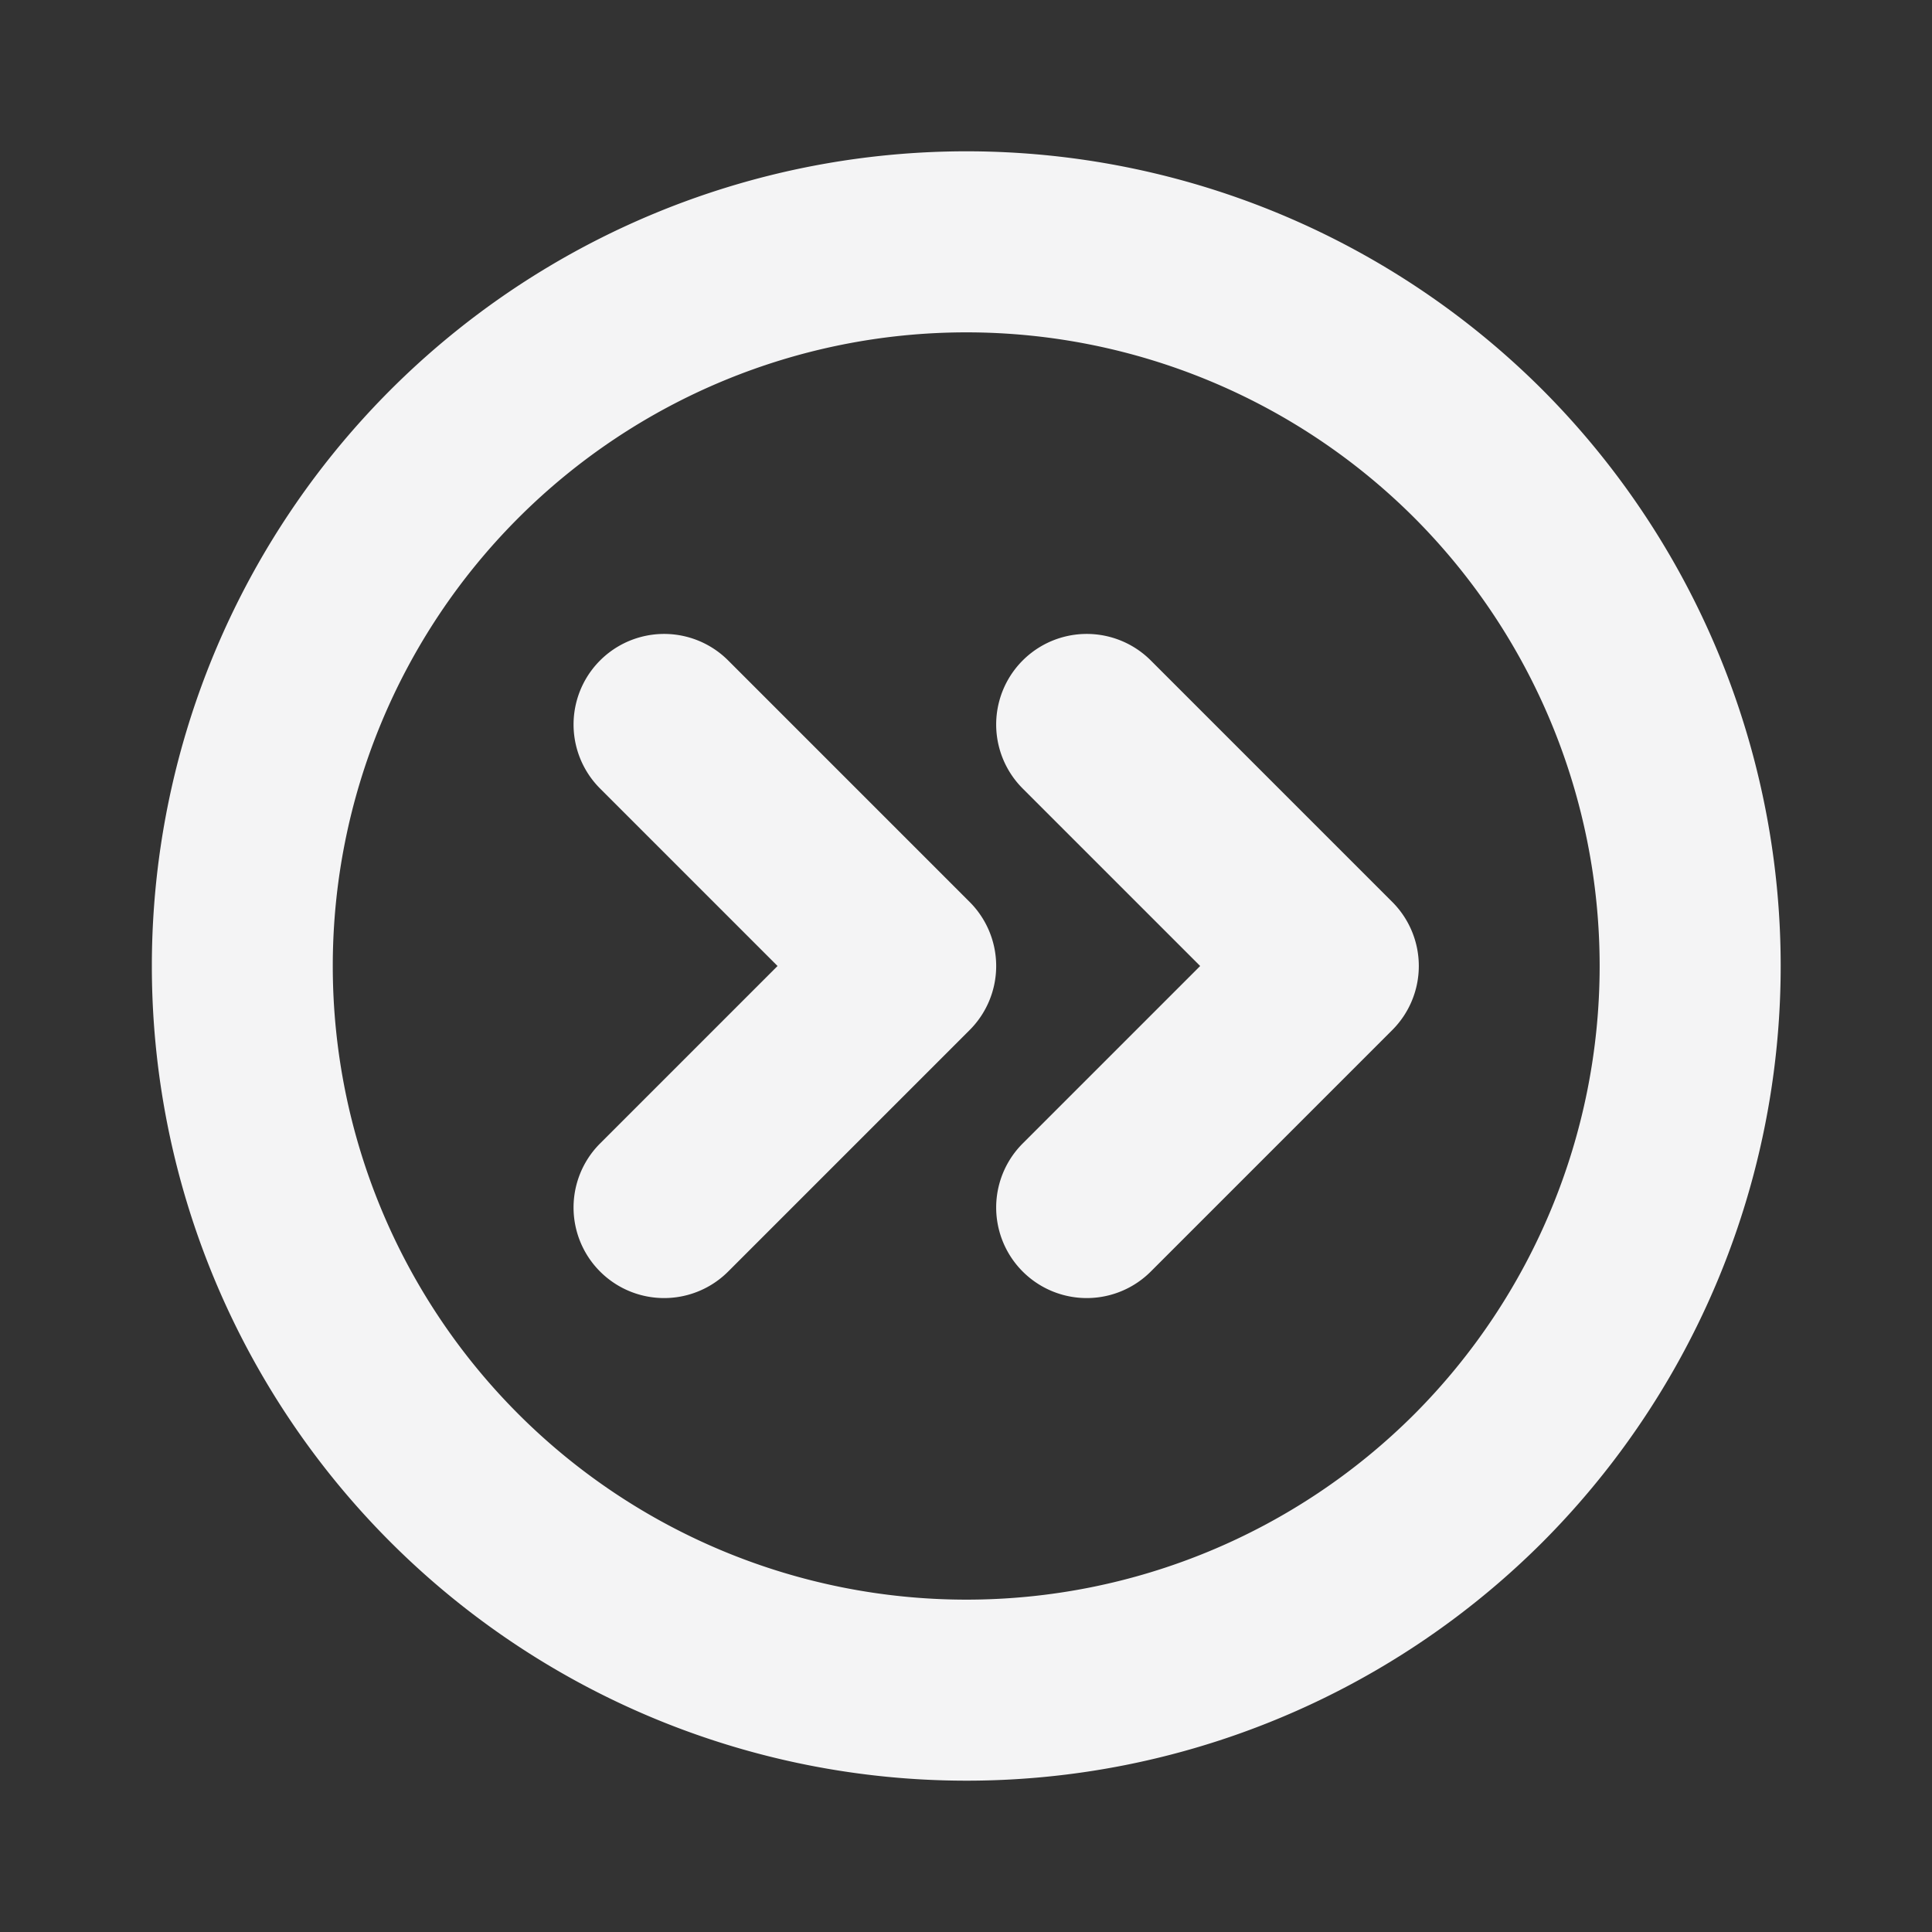
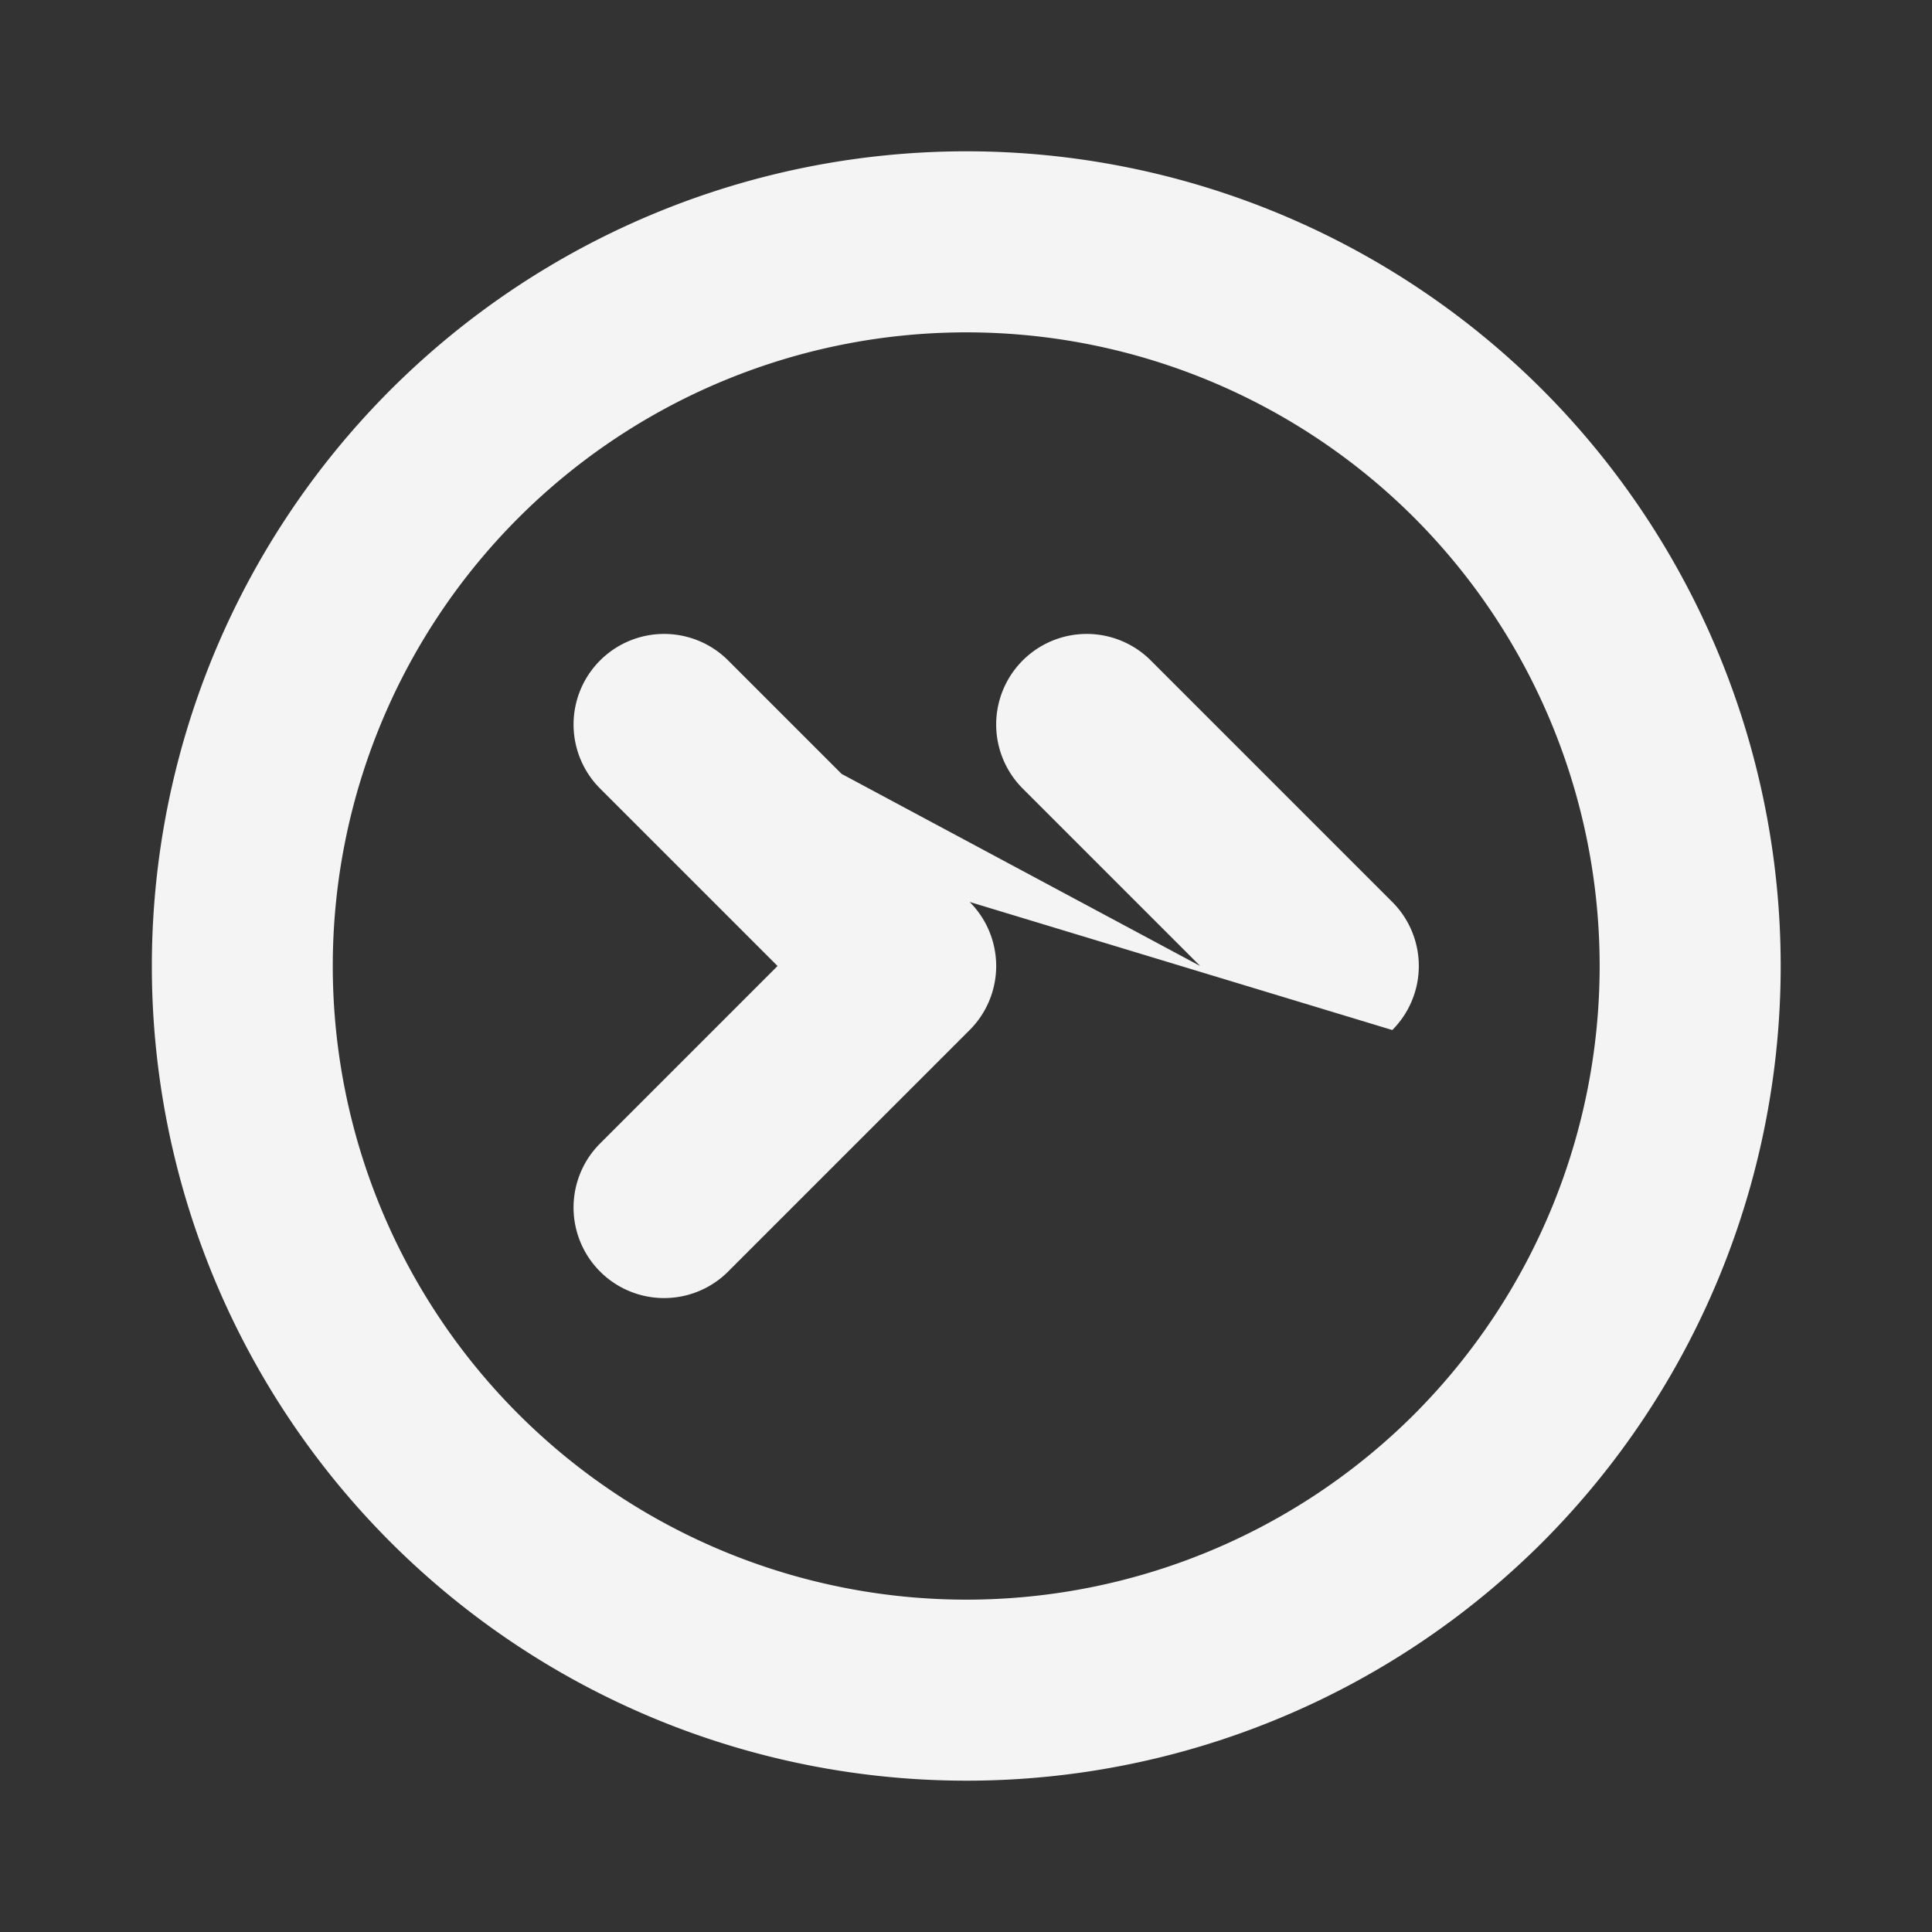
<svg xmlns="http://www.w3.org/2000/svg" fill="#f4f4f5" width="800px" height="800px" viewBox="0 0 256 256" id="Flat">
  <rect x="0" y="0" width="256" height="256" fill="#333333" stroke="none" />
-   <path d="M204.368,51.632a107.95,107.95,0,1,0,0,152.735A108.122,108.122,0,0,0,204.368,51.632ZM187.397,187.397a83.961,83.961,0,1,1,0-118.794A84.094,84.094,0,0,1,187.397,187.397Zm-58.912-67.882a12.001,12.001,0,0,1,0,16.971l-32,32a12,12,0,0,1-16.971-16.971L103.029,128,79.515,104.485a12,12,0,0,1,16.971-16.971Zm56,16.971-32,32a12,12,0,0,1-16.971-16.971L159.029,128l-23.515-23.515a12,12,0,0,1,16.971-16.971l32,32A12.001,12.001,0,0,1,184.485,136.485Z" />
+   <path d="M204.368,51.632a107.95,107.95,0,1,0,0,152.735A108.122,108.122,0,0,0,204.368,51.632ZM187.397,187.397a83.961,83.961,0,1,1,0-118.794A84.094,84.094,0,0,1,187.397,187.397Zm-58.912-67.882a12.001,12.001,0,0,1,0,16.971l-32,32a12,12,0,0,1-16.971-16.971L103.029,128,79.515,104.485a12,12,0,0,1,16.971-16.971Za12,12,0,0,1-16.971-16.971L159.029,128l-23.515-23.515a12,12,0,0,1,16.971-16.971l32,32A12.001,12.001,0,0,1,184.485,136.485Z" />
</svg>